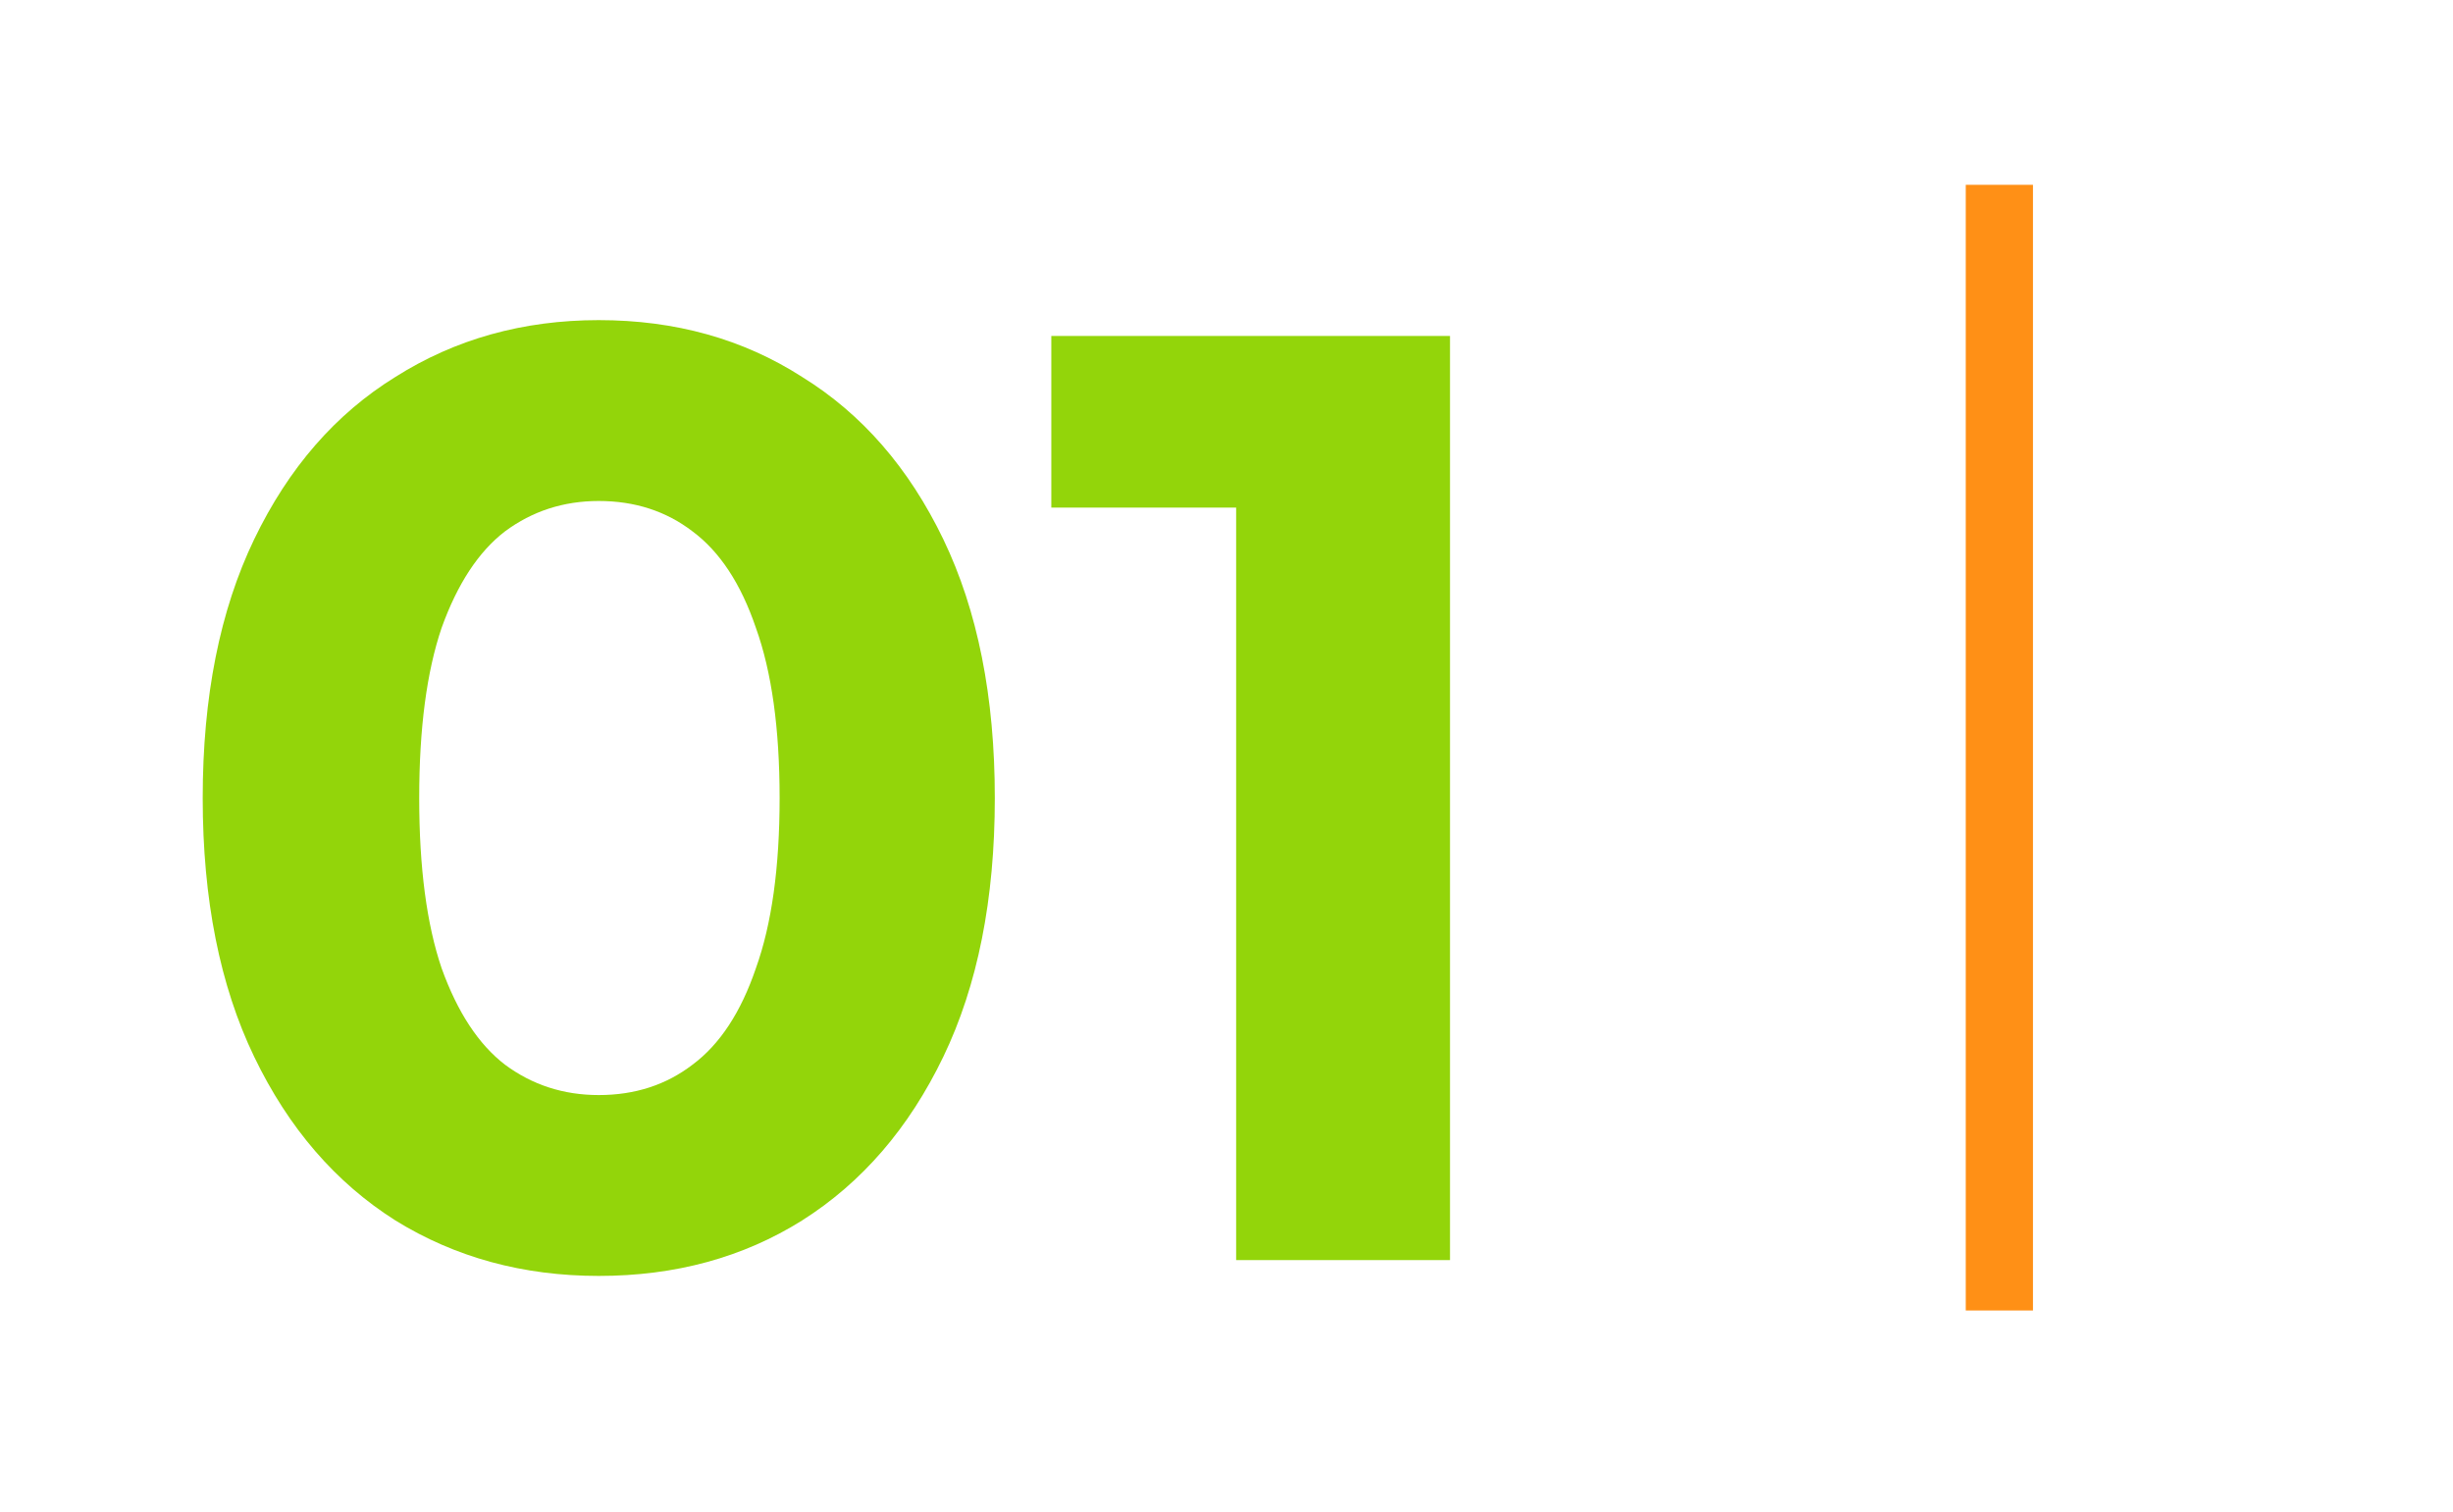
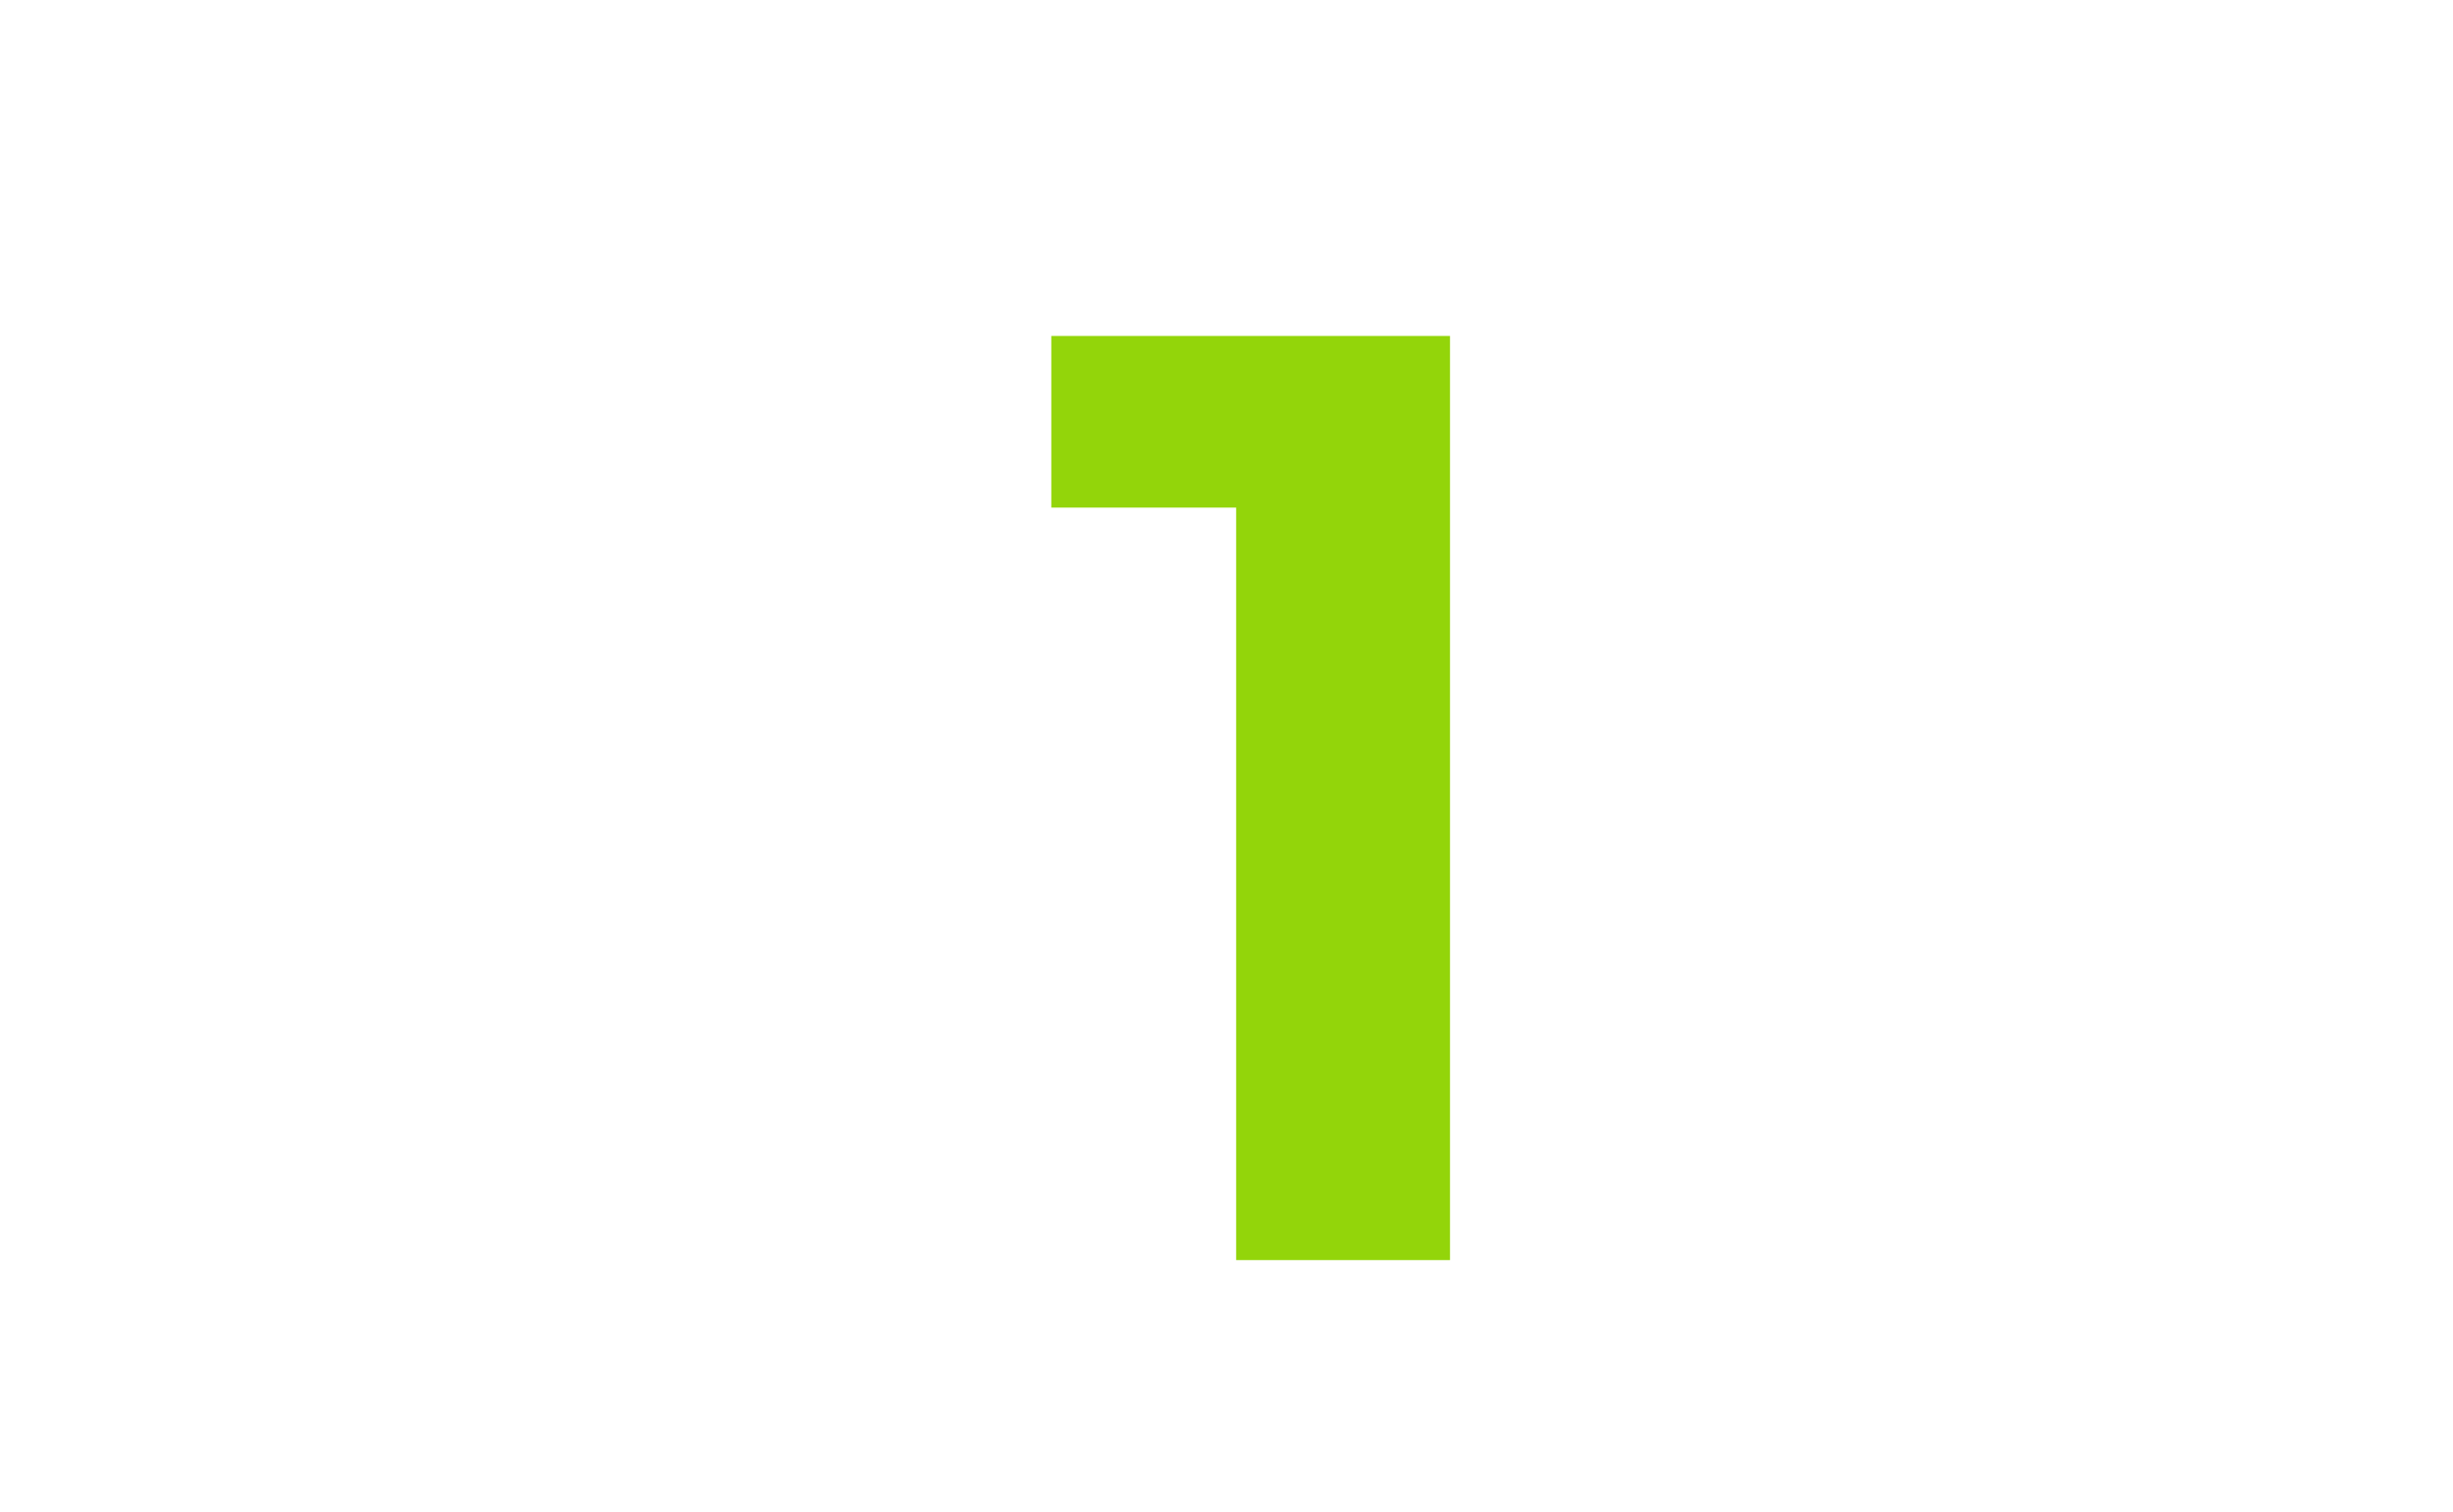
<svg xmlns="http://www.w3.org/2000/svg" width="146" height="90" viewBox="0 0 146 90" fill="none">
-   <path d="M35.637 75.943C31.132 75.943 27.099 74.843 23.537 72.643C19.974 70.39 17.172 67.142 15.129 62.899C13.086 58.656 12.065 53.523 12.065 47.499C12.065 41.474 13.086 36.341 15.129 32.098C17.172 27.855 19.974 24.633 23.537 22.433C27.099 20.18 31.132 19.054 35.637 19.054C40.194 19.054 44.228 20.18 47.738 22.433C51.3 24.633 54.102 27.855 56.145 32.098C58.188 36.341 59.21 41.474 59.21 47.499C59.21 53.523 58.188 58.656 56.145 62.899C54.102 67.142 51.3 70.39 47.738 72.643C44.228 74.843 40.194 75.943 35.637 75.943ZM35.637 65.178C37.785 65.178 39.645 64.576 41.216 63.371C42.84 62.166 44.097 60.254 44.988 57.635C45.931 55.016 46.402 51.637 46.402 47.499C46.402 43.36 45.931 39.981 44.988 37.362C44.097 34.743 42.84 32.831 41.216 31.626C39.645 30.422 37.785 29.819 35.637 29.819C33.542 29.819 31.682 30.422 30.058 31.626C28.487 32.831 27.23 34.743 26.287 37.362C25.396 39.981 24.951 43.36 24.951 47.499C24.951 51.637 25.396 55.016 26.287 57.635C27.23 60.254 28.487 62.166 30.058 63.371C31.682 64.576 33.542 65.178 35.637 65.178Z" fill="#93D50A" />
  <path d="M73.574 75V24.712L79.074 30.212H62.573V19.997H86.303V75H73.574Z" fill="#93D50A" />
-   <line x1="119" y1="11" x2="119" y2="78" stroke="#FF9016" stroke-width="4" />
</svg>